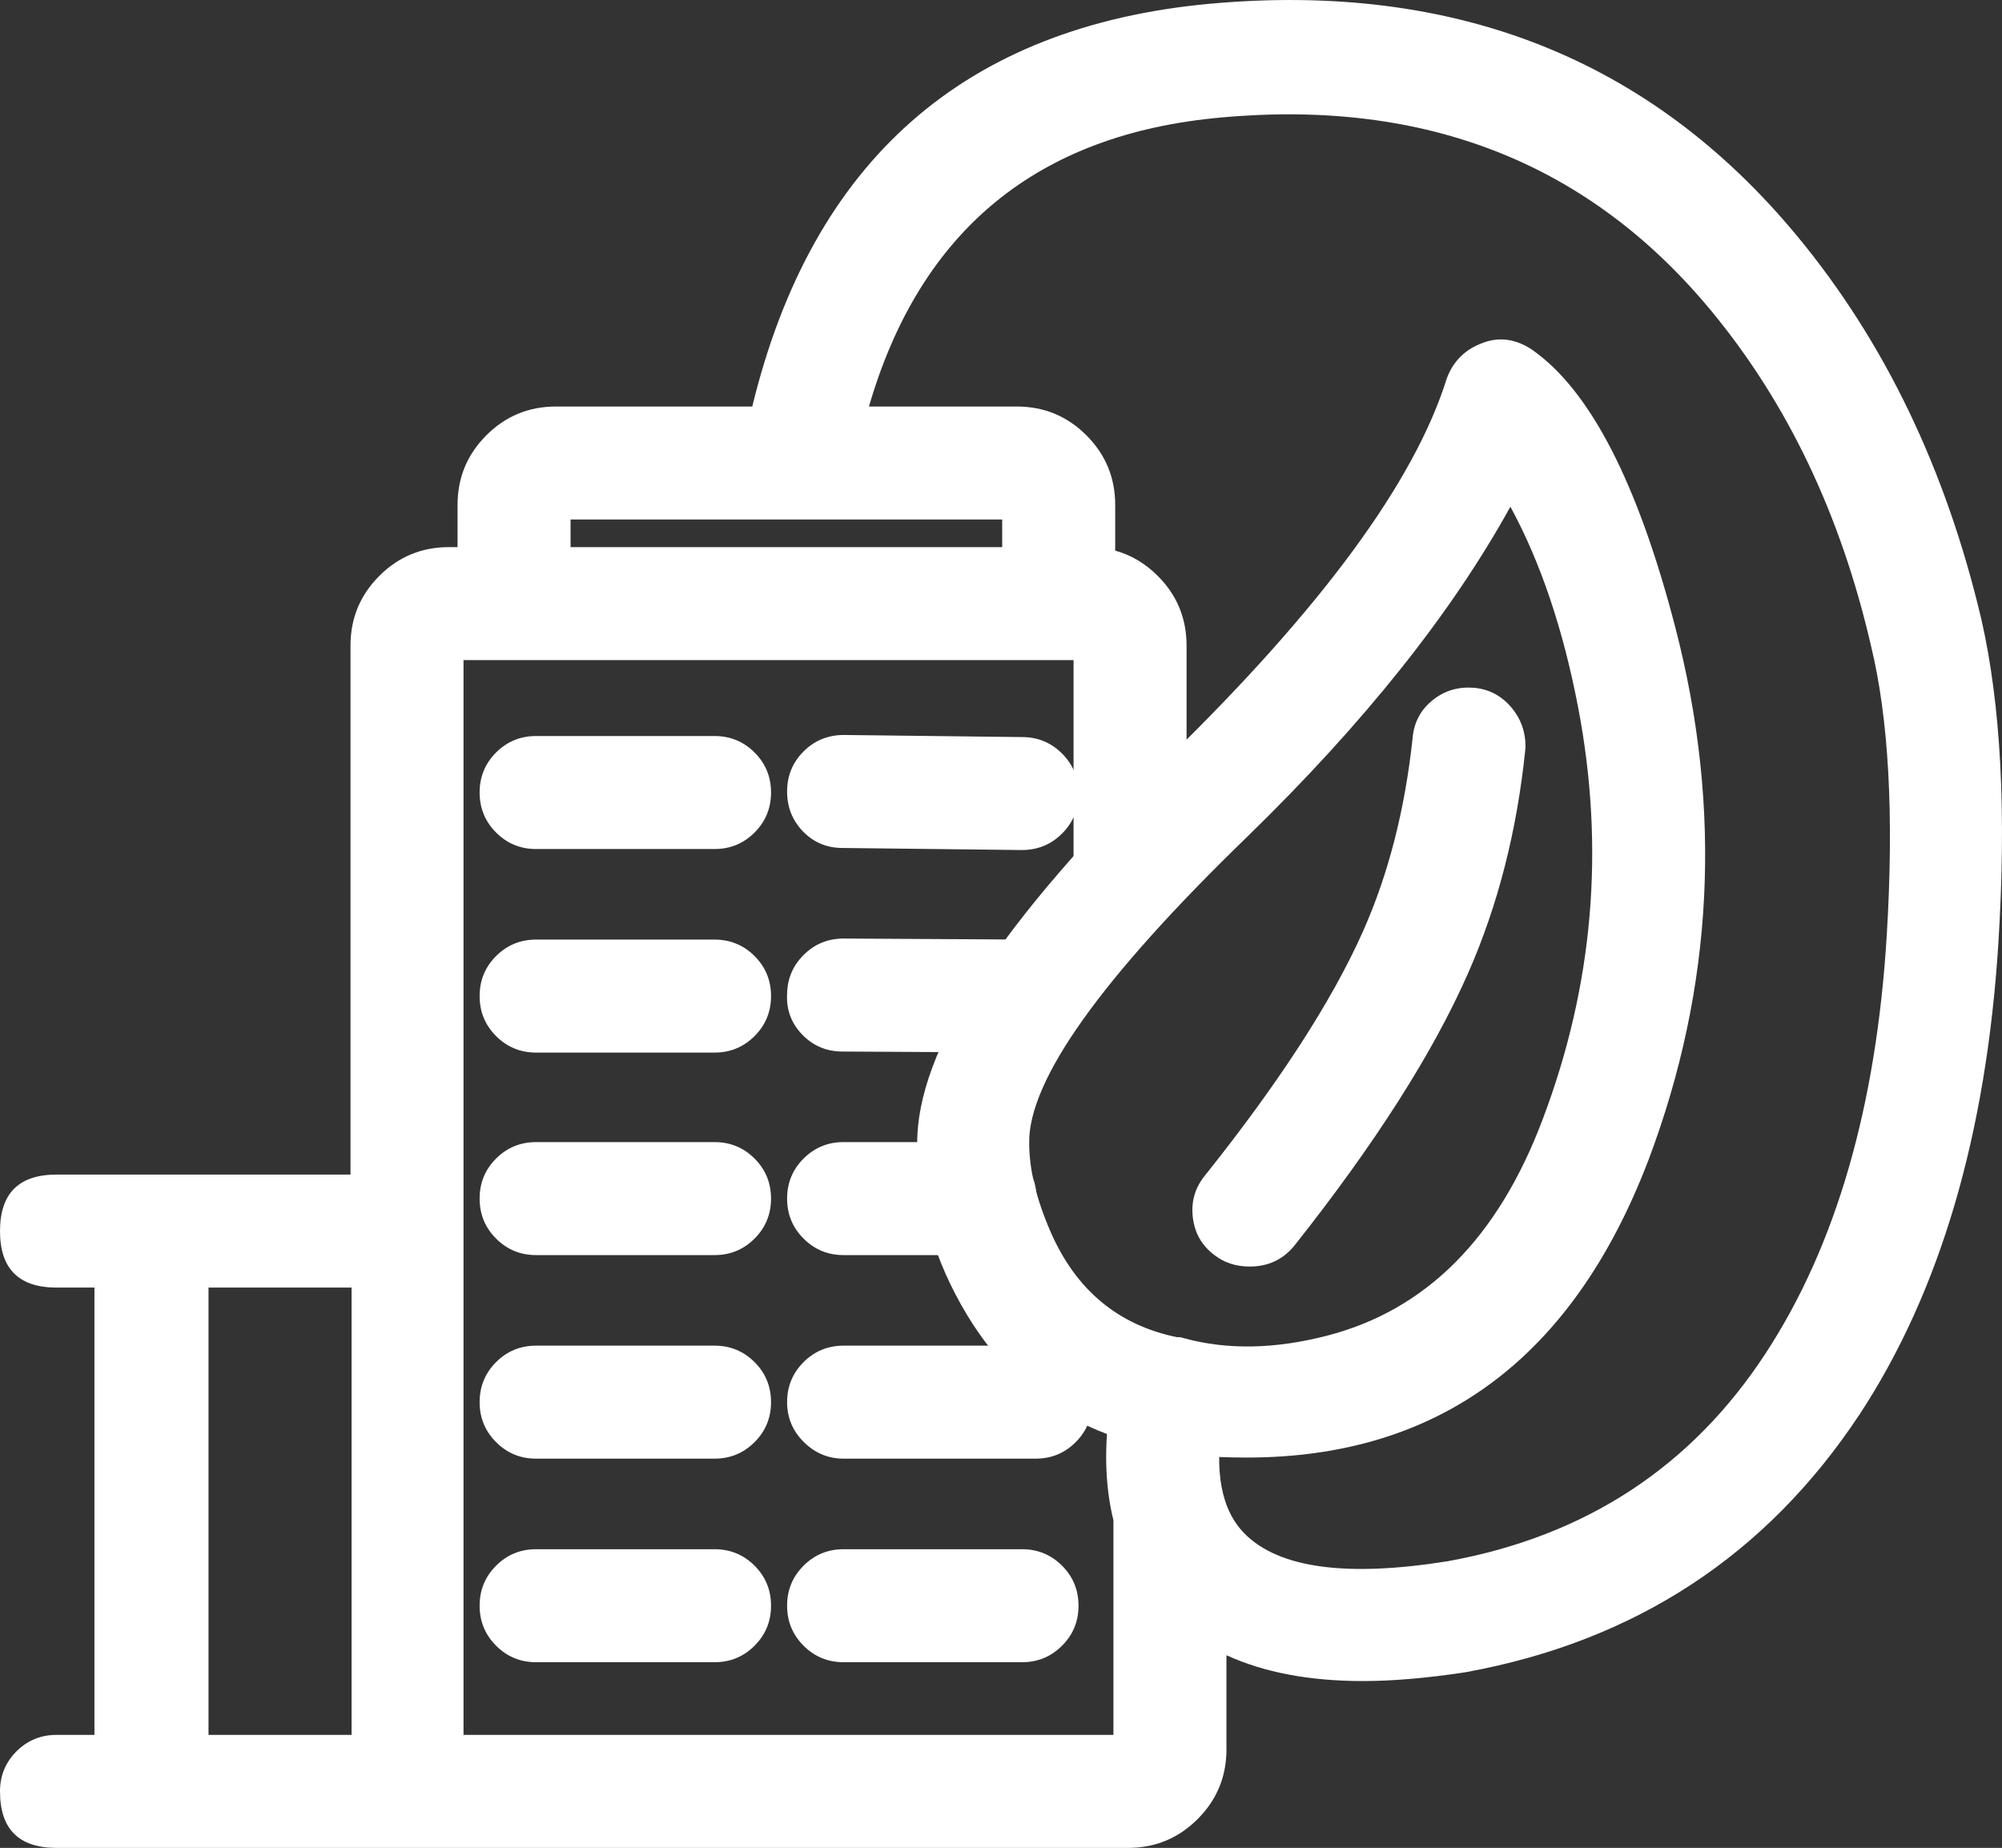
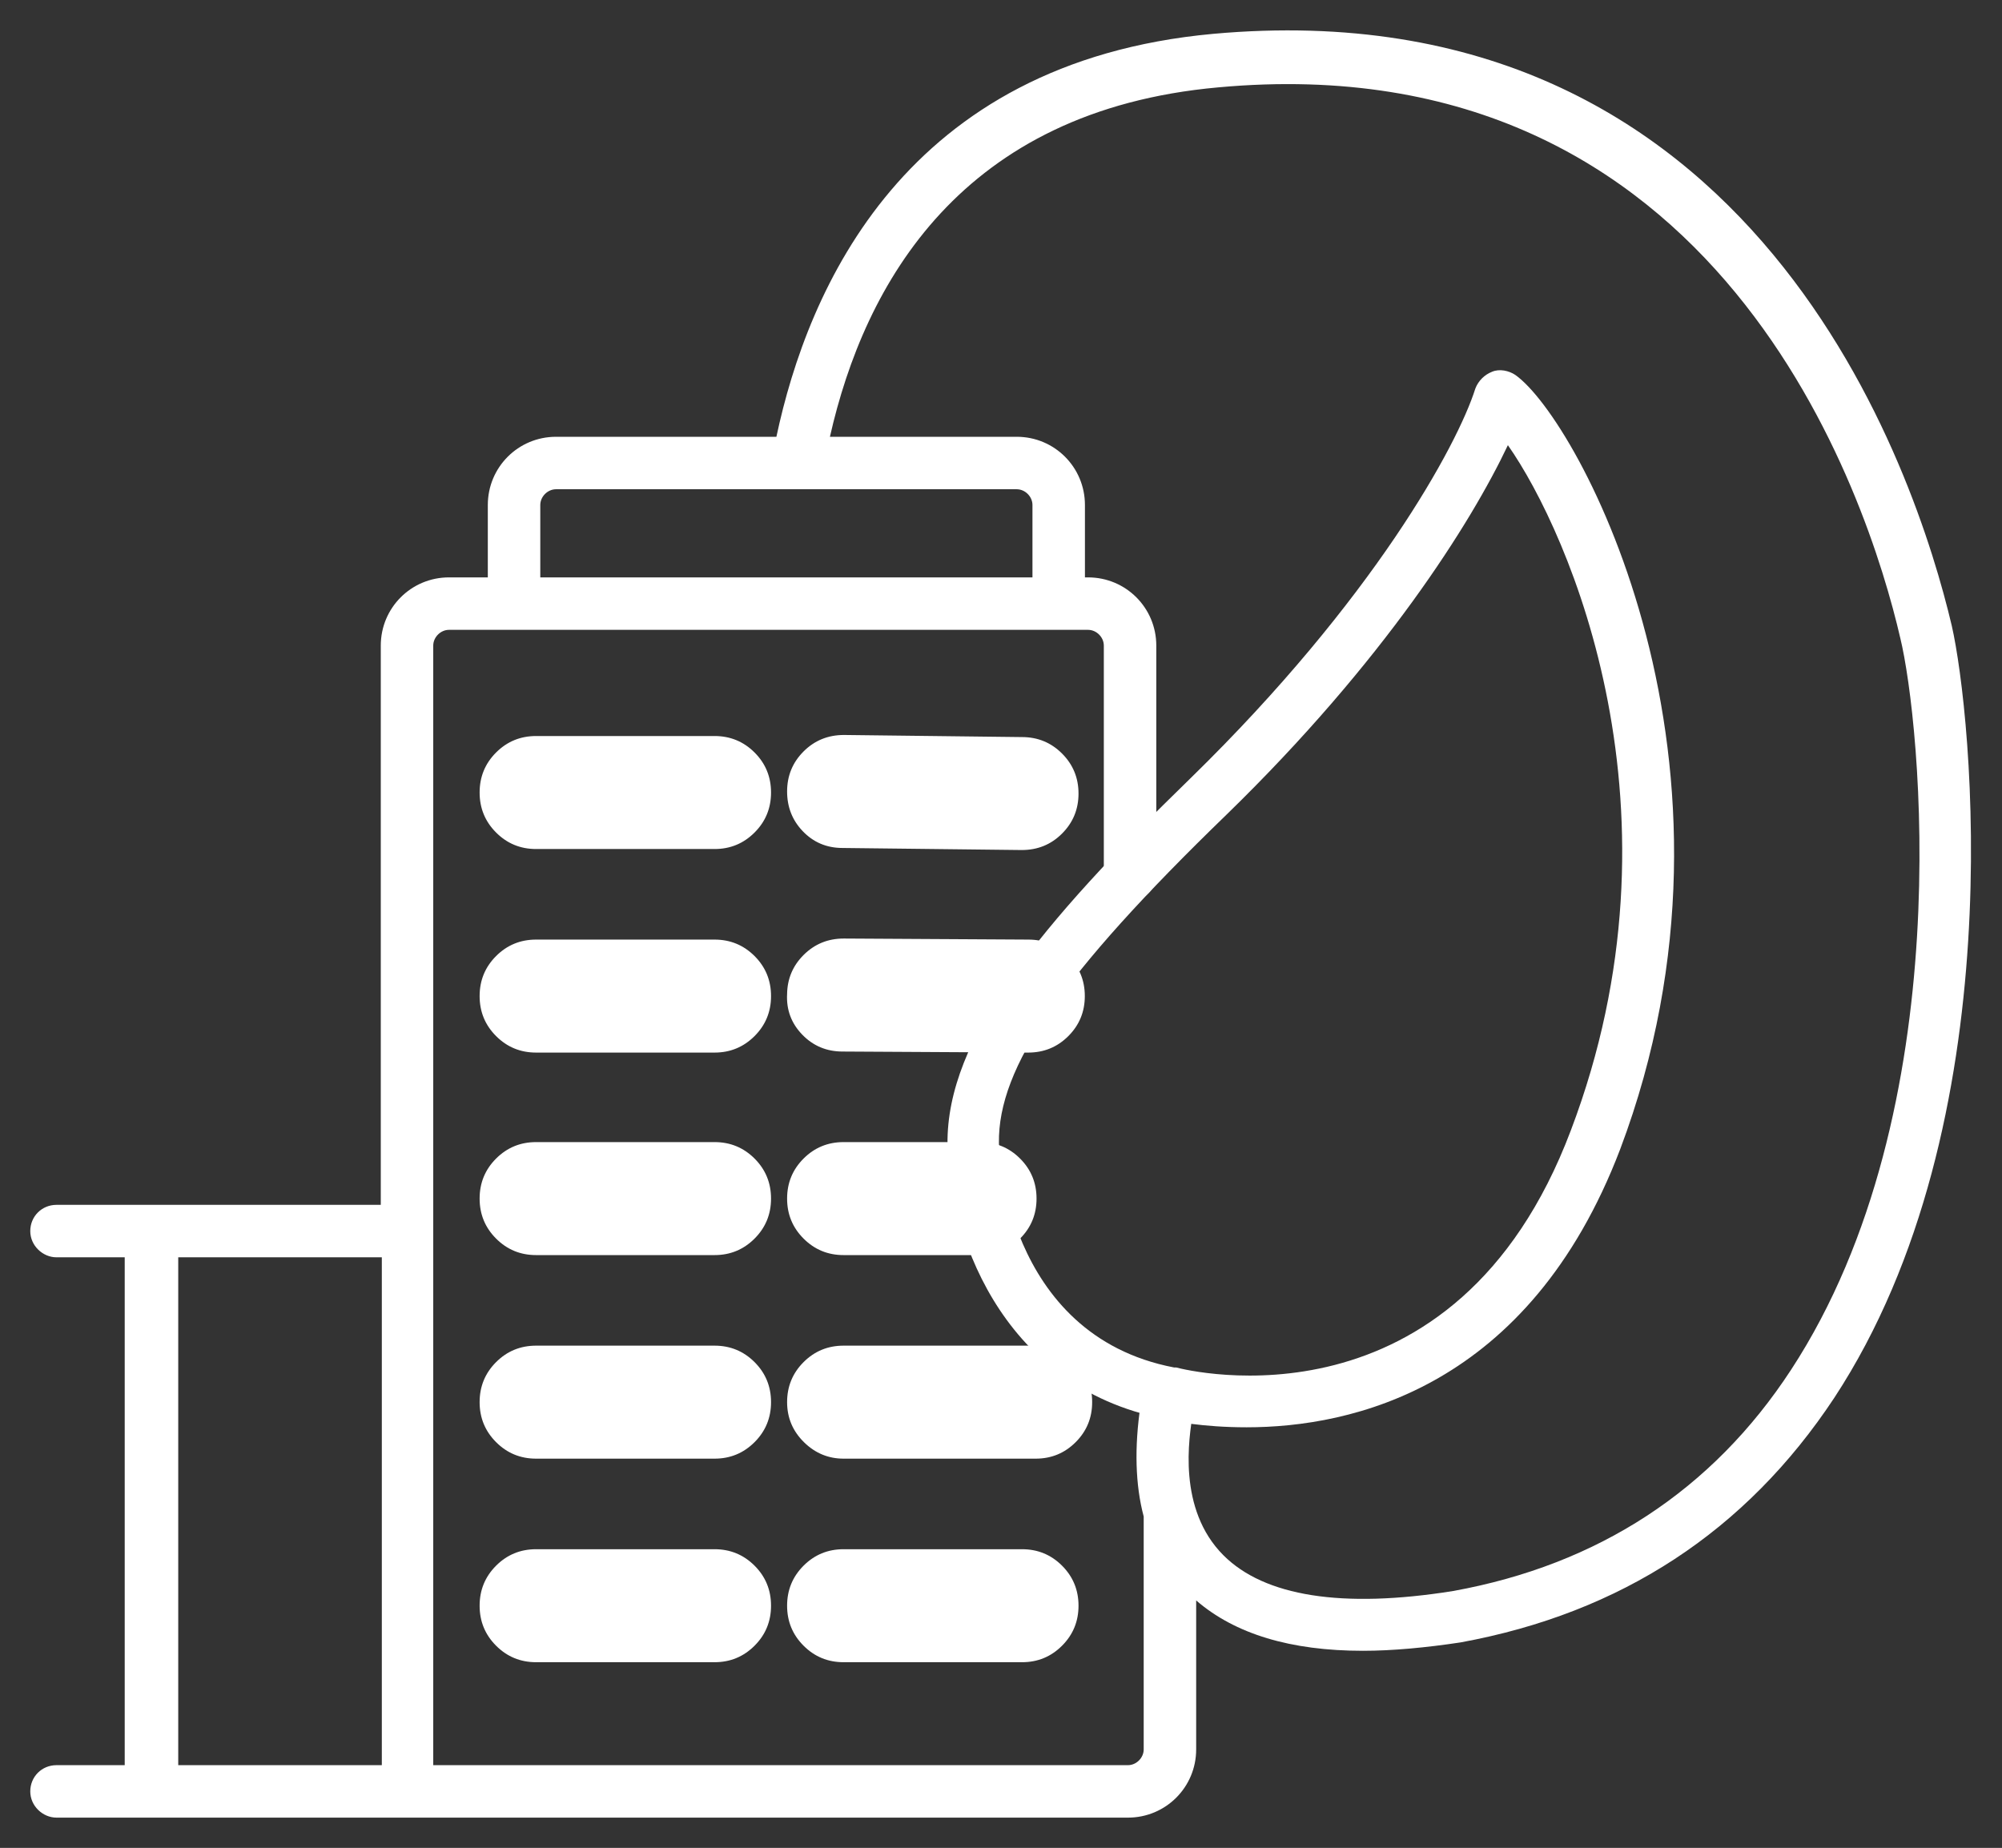
<svg xmlns="http://www.w3.org/2000/svg" fill="none" version="1.1" width="49.601" height="45.789" viewBox="0 0 49.601 45.789">
  <rect x="0" y="0" width="49.601" height="45.789" fill="#333333" stroke="none" />
  <g>
    <g>
      <path d="M17.703,39.138L13.283,39.138C12.919,39.138,12.633,39.424,12.633,39.788C12.633,40.152,12.919,40.438,13.283,40.438L17.703,40.438C18.067,40.438,18.353,40.152,18.353,39.788C18.353,39.424,18.067,39.138,17.703,39.138ZM25.321,39.138L20.901,39.138C20.537,39.138,20.251,39.424,20.251,39.788C20.251,40.152,20.537,40.438,20.901,40.438L25.321,40.438C25.685,40.438,25.971,40.152,25.971,39.788C25.971,39.424,25.685,39.138,25.321,39.138ZM17.703,18.988L13.283,18.988C12.919,18.988,12.633,19.274,12.633,19.638C12.633,20.002,12.919,20.288,13.283,20.288L17.703,20.288C18.067,20.288,18.353,20.002,18.353,19.638C18.353,19.274,18.067,18.988,17.703,18.988ZM20.875,20.262L25.321,20.314C25.685,20.314,25.971,20.028,25.971,19.664C25.971,19.3,25.685,19.014,25.321,19.014L20.901,18.962C20.537,18.962,20.251,19.248,20.251,19.612C20.251,19.976,20.511,20.262,20.875,20.262ZM17.703,24.032L13.283,24.032C12.919,24.032,12.633,24.318,12.633,24.682C12.633,25.046,12.919,25.332,13.283,25.332L17.703,25.332C18.067,25.332,18.353,25.046,18.353,24.682C18.353,24.318,18.067,24.032,17.703,24.032ZM20.875,25.306L25.477,25.332C25.841,25.332,26.127,25.046,26.127,24.682C26.127,24.318,25.841,24.032,25.477,24.032L20.901,24.006C20.537,24.006,20.251,24.292,20.251,24.656C20.225,25.02,20.511,25.306,20.875,25.306ZM17.703,29.05L13.283,29.05C12.919,29.05,12.633,29.336,12.633,29.7C12.633,30.064,12.919,30.35,13.283,30.35L17.703,30.35C18.067,30.35,18.353,30.064,18.353,29.7C18.353,29.336,18.067,29.05,17.703,29.05ZM20.901,29.05C20.537,29.05,20.251,29.336,20.251,29.7C20.251,30.064,20.537,30.35,20.901,30.35L24.281,30.35C24.645,30.35,24.931,30.064,24.931,29.7C24.931,29.336,24.645,29.05,24.281,29.05L20.901,29.05ZM17.703,34.094L13.283,34.094C12.919,34.094,12.633,34.38,12.633,34.744C12.633,35.108,12.919,35.394,13.283,35.394L17.703,35.394C18.067,35.394,18.353,35.108,18.353,34.744C18.353,34.38,18.067,34.094,17.703,34.094ZM25.685,34.094L20.901,34.094C20.537,34.094,20.251,34.38,20.251,34.744C20.251,35.108,20.563,35.394,20.901,35.394L25.659,35.394C26.023,35.394,26.309,35.108,26.309,34.744C26.309,34.38,26.049,34.094,25.685,34.094Z" fill="#FFFFFF" fill-opacity="1" />
      <path d="M19.909,18.62Q19.501,19.028,19.501,19.612Q19.501,20.185,19.881,20.588Q20.281,21.012,20.875,21.012L25.312,21.063Q25.905,21.064,26.313,20.655Q26.721,20.247,26.721,19.664Q26.721,19.08,26.313,18.672Q25.905,18.264,25.321,18.264L20.91,18.212Q20.317,18.212,19.909,18.62ZM18.695,20.629Q19.103,20.221,19.103,19.638Q19.103,19.054,18.695,18.646Q18.286,18.238,17.703,18.238L13.283,18.238Q12.699,18.238,12.291,18.646Q11.883,19.054,11.883,19.638Q11.883,20.221,12.291,20.629Q12.699,21.038,13.283,21.038L17.703,21.038Q18.286,21.038,18.695,20.629ZM19.501,24.629Q19.51,24.063,19.909,23.664Q20.317,23.256,20.905,23.256L25.477,23.282Q26.061,23.282,26.469,23.69Q26.877,24.098,26.877,24.682Q26.877,25.265,26.469,25.673Q26.061,26.082,25.473,26.082L20.875,26.056Q20.283,26.056,19.879,25.64Q19.469,25.218,19.501,24.629ZM18.695,25.673Q19.103,25.265,19.103,24.682Q19.103,24.098,18.695,23.69Q18.286,23.282,17.703,23.282L13.283,23.282Q12.699,23.282,12.291,23.69Q11.883,24.098,11.883,24.682Q11.883,25.265,12.291,25.673Q12.699,26.082,13.283,26.082L17.703,26.082Q18.286,26.082,18.695,25.673ZM18.695,30.691Q19.103,30.283,19.103,29.7Q19.103,29.116,18.695,28.708Q18.286,28.3,17.703,28.3L13.283,28.3Q12.699,28.3,12.291,28.708Q11.883,29.116,11.883,29.7Q11.883,30.283,12.291,30.691Q12.699,31.1,13.283,31.1L17.703,31.1Q18.286,31.1,18.695,30.691ZM25.273,28.708Q24.865,28.3,24.281,28.3L20.901,28.3Q20.317,28.3,19.909,28.708Q19.501,29.116,19.501,29.7Q19.501,30.283,19.909,30.691Q20.317,31.1,20.901,31.1L24.281,31.1Q24.865,31.1,25.273,30.691Q25.681,30.283,25.681,29.7Q25.681,29.116,25.273,28.708ZM18.695,35.735Q19.103,35.327,19.103,34.744Q19.103,34.16,18.695,33.752Q18.286,33.344,17.703,33.344L13.283,33.344Q12.699,33.344,12.291,33.752Q11.883,34.16,11.883,34.744Q11.883,35.327,12.291,35.735Q12.699,36.144,13.283,36.144L17.703,36.144Q18.286,36.144,18.695,35.735ZM26.651,35.735Q27.059,35.327,27.059,34.744Q27.059,34.17,26.679,33.767Q26.279,33.344,25.685,33.344L20.901,33.344Q20.317,33.344,19.909,33.752Q19.501,34.16,19.501,34.744Q19.501,35.329,19.926,35.743Q20.338,36.144,20.901,36.144L25.659,36.144Q26.243,36.144,26.651,35.735ZM18.695,40.779Q19.103,40.371,19.103,39.788Q19.103,39.204,18.695,38.796Q18.286,38.388,17.703,38.388L13.283,38.388Q12.699,38.388,12.291,38.796Q11.883,39.204,11.883,39.788Q11.883,40.371,12.291,40.779Q12.699,41.188,13.283,41.188L17.703,41.188Q18.286,41.188,18.695,40.779ZM26.313,40.779Q26.721,40.371,26.721,39.788Q26.721,39.204,26.313,38.796Q25.905,38.388,25.321,38.388L20.901,38.388Q20.317,38.388,19.909,38.796Q19.501,39.204,19.501,39.788Q19.501,40.371,19.909,40.779Q20.317,41.188,20.901,41.188L25.321,41.188Q25.905,41.188,26.313,40.779Z" fill-rule="evenodd" fill="#FFFFFF" fill-opacity="1" />
    </g>
    <g>
      <path d="M48.356,15.503C47.472,11.759,43.546,-0.383,30.052,0.839C22.408,1.541,20.016,7.157,19.236,10.823L13.776,10.823C12.84,10.823,12.086,11.577,12.086,12.513L12.086,14.307L11.124,14.307C10.188,14.307,9.434,15.061,9.434,15.997L9.434,29.855L1.4,29.855C1.036,29.855,0.75,30.141,0.75,30.505C0.75,30.869,1.062,31.155,1.4,31.155L3.09,31.155L3.09,43.739L1.4,43.739C1.036,43.739,0.75,44.025,0.75,44.389C0.75,44.753,1.062,45.039,1.4,45.039L27.946,45.039C28.882,45.039,29.636,44.285,29.636,43.349L29.636,39.657C30.598,40.489,31.976,40.905,33.77,40.905C34.498,40.905,35.33,40.827,36.188,40.697C40.166,39.969,43.26,37.941,45.444,34.639C49.916,27.827,48.85,17.661,48.356,15.503ZM9.434,43.739L4.416,43.739L4.416,31.155L9.46,31.155L9.46,43.739L9.434,43.739ZM13.386,12.513C13.386,12.305,13.568,12.123,13.776,12.123L25.19,12.123C25.398,12.123,25.58,12.305,25.58,12.513L25.58,14.307L13.386,14.307L13.386,12.513ZM44.378,33.937C42.428,36.927,39.594,38.773,36.006,39.423C33.25,39.865,31.326,39.553,30.312,38.539C29.168,37.395,29.454,35.627,29.558,35.003C29.617,34.649,29.368,34.317,29.012,34.275C28.654,34.223,28.32,34.465,28.258,34.821C28.102,35.861,28.128,36.797,28.336,37.577L28.336,43.349C28.336,43.557,28.154,43.739,27.946,43.739L10.734,43.739L10.734,15.997C10.734,15.789,10.916,15.607,11.124,15.607L26.958,15.607C27.166,15.607,27.348,15.789,27.348,15.997L27.348,21.665C27.348,22.029,27.634,22.315,27.998,22.315C28.362,22.315,28.648,22.029,28.648,21.665L28.648,15.997C28.648,15.061,27.894,14.307,26.958,14.307L26.88,14.307L26.88,12.513C26.88,11.577,26.126,10.823,25.19,10.823L20.562,10.823C21.42,7.027,23.812,2.737,30.182,2.165C42.636,1.021,46.276,12.331,47.082,15.815C47.576,17.843,48.59,27.489,44.378,33.937Z" fill="#FFFFFF" fill-opacity="1" />
-       <path d="M36.323,41.434Q42.609,40.284,46.069,35.052L46.071,35.05Q49.062,30.494,49.511,23.372Q49.816,18.521,49.087,15.335Q47.771,9.762,44.51,5.83Q39.069,-0.731,29.984,0.092Q20.86,0.93,18.638,10.073L13.776,10.073Q12.763,10.073,12.05,10.786Q11.336,11.5,11.336,12.513L11.336,13.557L11.124,13.557Q10.111,13.557,9.398,14.27Q8.684,14.984,8.684,15.997L8.684,29.105L1.4,29.105Q0,29.105,0,30.505Q0,31.905,1.4,31.905L2.34,31.905L2.34,42.989L1.4,42.989Q0.816,42.989,0.408,43.397Q0,43.805,0,44.389Q0,45.789,1.4,45.789L27.946,45.789Q28.959,45.789,29.672,45.075Q30.386,44.361,30.386,43.349L30.386,41.015Q31.784,41.655,33.77,41.655Q34.872,41.655,36.3,41.438L36.312,41.436L36.323,41.434ZM29.086,38.189L29.191,38.28Q29.136,38.178,29.086,38.071L29.086,38.189ZM42.421,7.731Q45.232,11.147,46.351,15.984L46.353,15.992Q47.017,18.718,46.746,23.172Q46.359,29.532,43.75,33.526Q40.991,37.757,35.872,38.685Q32.12,39.286,30.842,38.008Q29.964,37.13,30.298,35.126Q30.395,34.544,30.041,34.072Q29.69,33.604,29.111,33.531Q27.756,33.339,27.519,34.691L27.518,34.7L27.516,34.709Q27.266,36.376,27.586,37.671L27.586,42.989L11.484,42.989L11.484,16.357L26.598,16.357L26.598,21.665Q26.598,23.065,27.998,23.065Q28.582,23.065,28.99,22.656Q29.398,22.248,29.398,21.665L29.398,15.997Q29.398,14.984,28.684,14.27Q28.22,13.806,27.63,13.644L27.63,12.513Q27.63,11.5,26.916,10.786Q26.203,10.073,25.19,10.073L21.529,10.073Q23.433,3.524,30.249,2.912Q37.878,2.211,42.421,7.731ZM14.136,13.557L24.83,13.557L24.83,12.873L14.136,12.873L14.136,13.557ZM8.71,42.989L8.71,31.905L5.166,31.905L5.166,42.989L8.71,42.989Z" fill-rule="evenodd" fill="#FFFFFF" fill-opacity="1" />
    </g>
    <g>
-       <path d="M36.447,17.79C36.083,17.764,35.771,17.998,35.745,18.362C35.381,21.768,34.445,24.576,30.441,29.594C30.207,29.88,30.259,30.296,30.545,30.504C30.675,30.608,30.805,30.634,30.961,30.634C31.143,30.634,31.351,30.556,31.481,30.4C35.641,25.148,36.681,22.054,37.045,18.492C37.045,18.128,36.785,17.816,36.447,17.79Z" fill="#FFFFFF" fill-opacity="1" />
-       <path d="M37.795,18.53L37.795,18.492Q37.795,17.943,37.446,17.53Q37.07,17.086,36.505,17.042Q35.932,17.001,35.503,17.343Q35.046,17.706,34.998,18.293Q34.712,20.955,33.773,23.069Q32.622,25.659,29.855,29.126Q29.484,29.579,29.553,30.166Q29.622,30.753,30.091,31.101Q30.455,31.384,30.961,31.384Q31.638,31.384,32.057,30.88L32.063,30.873L32.069,30.866Q35.068,27.08,36.373,24.115Q37.482,21.596,37.791,18.568L37.795,18.53Z" fill-rule="evenodd" fill="#FFFFFF" fill-opacity="1" />
-     </g>
+       </g>
    <g>
      <path d="M37.541,9.289C37.385,9.185,37.151,9.133,36.969,9.211C36.778,9.285,36.627,9.436,36.553,9.627C36.111,11.031,34.031,14.853,29.507,19.273C25.763,22.913,23.449,25.721,23.475,28.347C23.501,30.349,24.671,34.353,28.857,35.159C29.013,35.211,29.793,35.367,30.885,35.367C33.485,35.367,37.879,34.405,40.141,28.477C43.729,18.961,39.127,10.407,37.541,9.289ZM38.919,28.009C36.059,35.601,29.429,33.963,29.143,33.885L29.091,33.885C24.879,33.079,24.749,28.373,24.749,28.321C24.723,26.449,26.283,24.161,30.391,20.183C34.291,16.387,36.449,12.955,37.359,11.031C38.893,13.215,41.909,20.131,38.919,28.009Z" fill="#FFFFFF" fill-opacity="1" />
-       <path d="M30.885,36.117Q38.028,36.117,40.842,28.744L40.843,28.742Q43.265,22.317,41.507,15.545Q40.116,10.187,37.973,8.676L37.965,8.67L37.957,8.665Q37.33,8.247,36.686,8.516Q36.087,8.753,35.853,9.356L35.845,9.379L35.837,9.402Q34.638,13.211,28.983,18.737Q22.69,24.854,22.725,28.354Q22.754,30.592,23.964,32.59Q25.592,35.277,28.67,35.887Q29.41,36.117,30.885,36.117ZM37.421,12.555Q35.24,16.509,30.913,20.722Q25.467,25.995,25.499,28.321Q25.499,29.306,26.028,30.521Q26.97,32.685,29.164,33.135L29.243,33.135L29.34,33.161Q30.94,33.598,32.878,33.097Q36.559,32.146,38.218,27.743Q40.104,22.773,39.099,17.526Q38.541,14.615,37.421,12.555Z" fill-rule="evenodd" fill="#FFFFFF" fill-opacity="1" />
    </g>
  </g>
</svg>